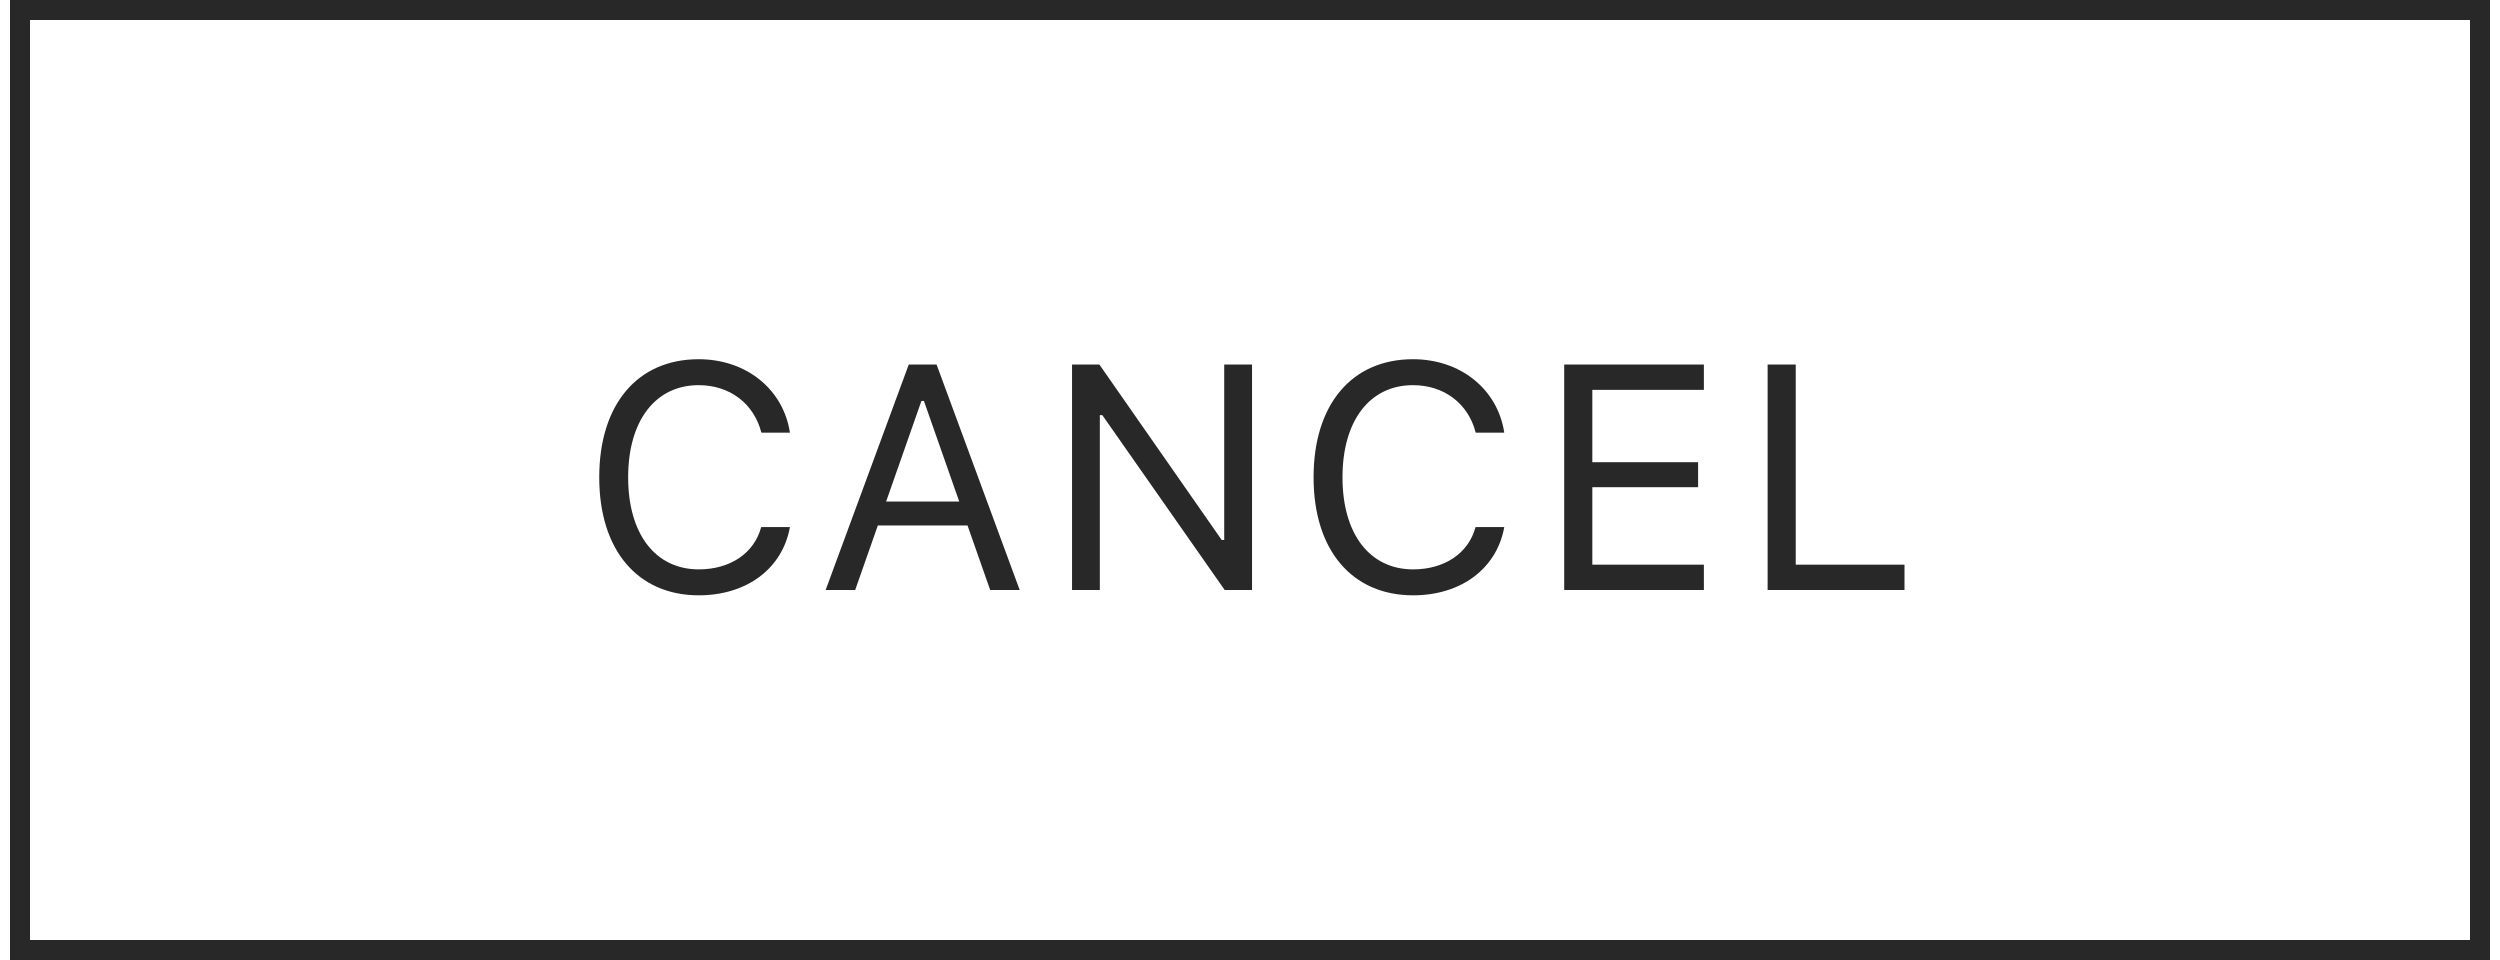
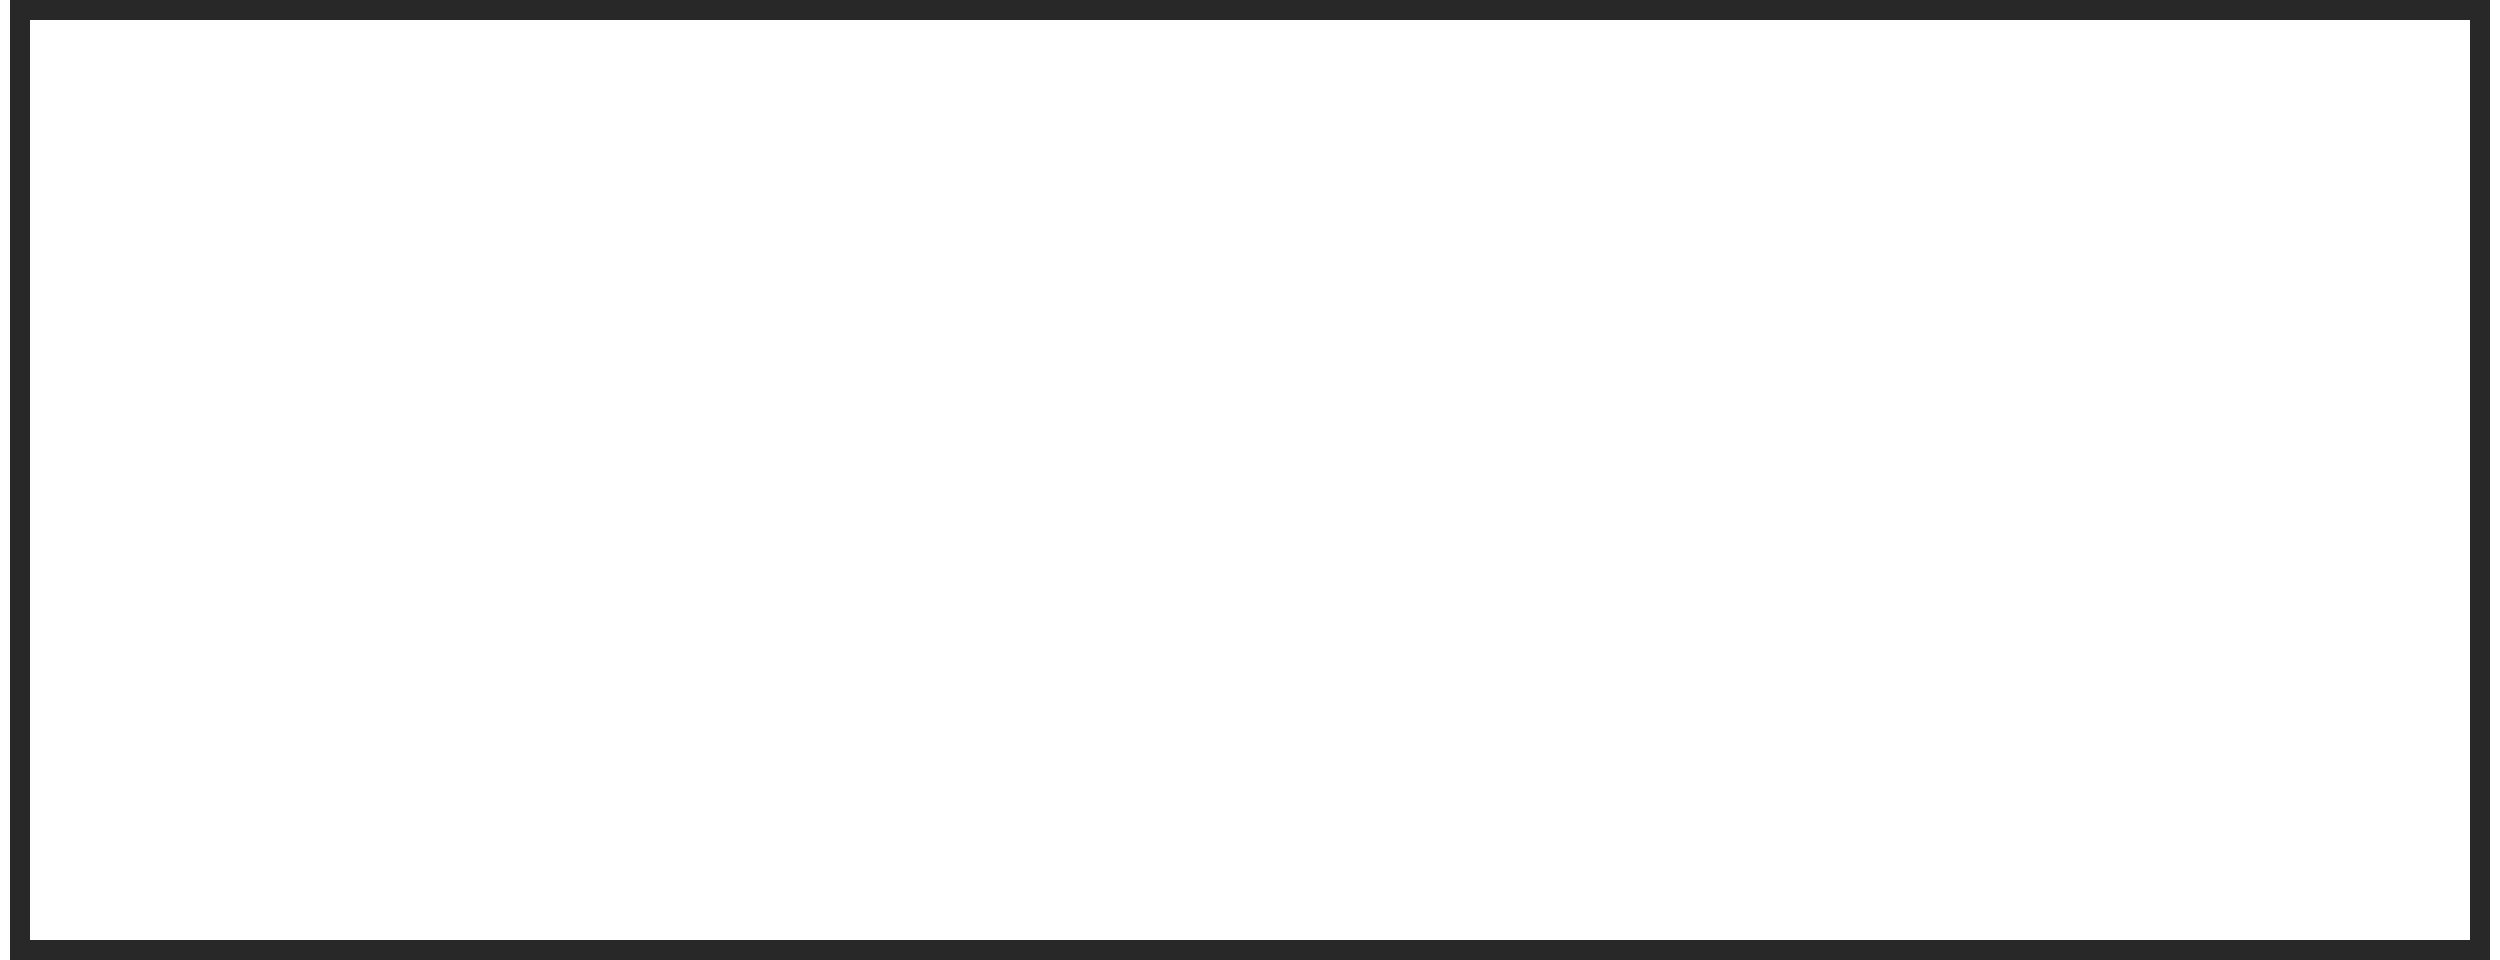
<svg xmlns="http://www.w3.org/2000/svg" width="125" height="48" viewBox="0 0 125 48" fill="none">
  <rect x="1" y="0.5" width="123" height="47" stroke="#282828" />
-   <path d="M34.939 29.766C31.877 29.766 29.962 27.5 29.962 23.875V23.859C29.962 20.227 31.869 17.961 34.931 17.961C37.306 17.961 39.158 19.453 39.494 21.617L39.486 21.633H38.072L38.064 21.617C37.689 20.172 36.486 19.258 34.931 19.258C32.767 19.258 31.408 21.039 31.408 23.859V23.875C31.408 26.695 32.767 28.469 34.939 28.469C36.509 28.469 37.705 27.664 38.056 26.367L38.072 26.352H39.494V26.367C39.119 28.43 37.337 29.766 34.939 29.766ZM41.282 29.5L45.438 18.227H46.829L50.985 29.5H49.509L48.376 26.273H43.892L42.759 29.5H41.282ZM46.071 20.047L44.306 25.078H47.962L46.196 20.047H46.071ZM53.602 29.5V18.227H54.969L61.086 27H61.211V18.227H62.602V29.5H61.235L55.117 20.758H54.992V29.5H53.602ZM70.656 29.766C67.593 29.766 65.679 27.5 65.679 23.875V23.859C65.679 20.227 67.586 17.961 70.648 17.961C73.023 17.961 74.875 19.453 75.211 21.617L75.203 21.633H73.789L73.781 21.617C73.406 20.172 72.203 19.258 70.648 19.258C68.484 19.258 67.125 21.039 67.125 23.859V23.875C67.125 26.695 68.484 28.469 70.656 28.469C72.226 28.469 73.422 27.664 73.773 26.367L73.789 26.352H75.211V26.367C74.836 28.43 73.054 29.766 70.656 29.766ZM78.21 29.5V18.227H85.194V19.492H79.616V23.109H84.905V24.359H79.616V28.234H85.194V29.5H78.21ZM88.381 29.5V18.227H89.787V28.234H95.225V29.5H88.381Z" fill="#282828" />
</svg>